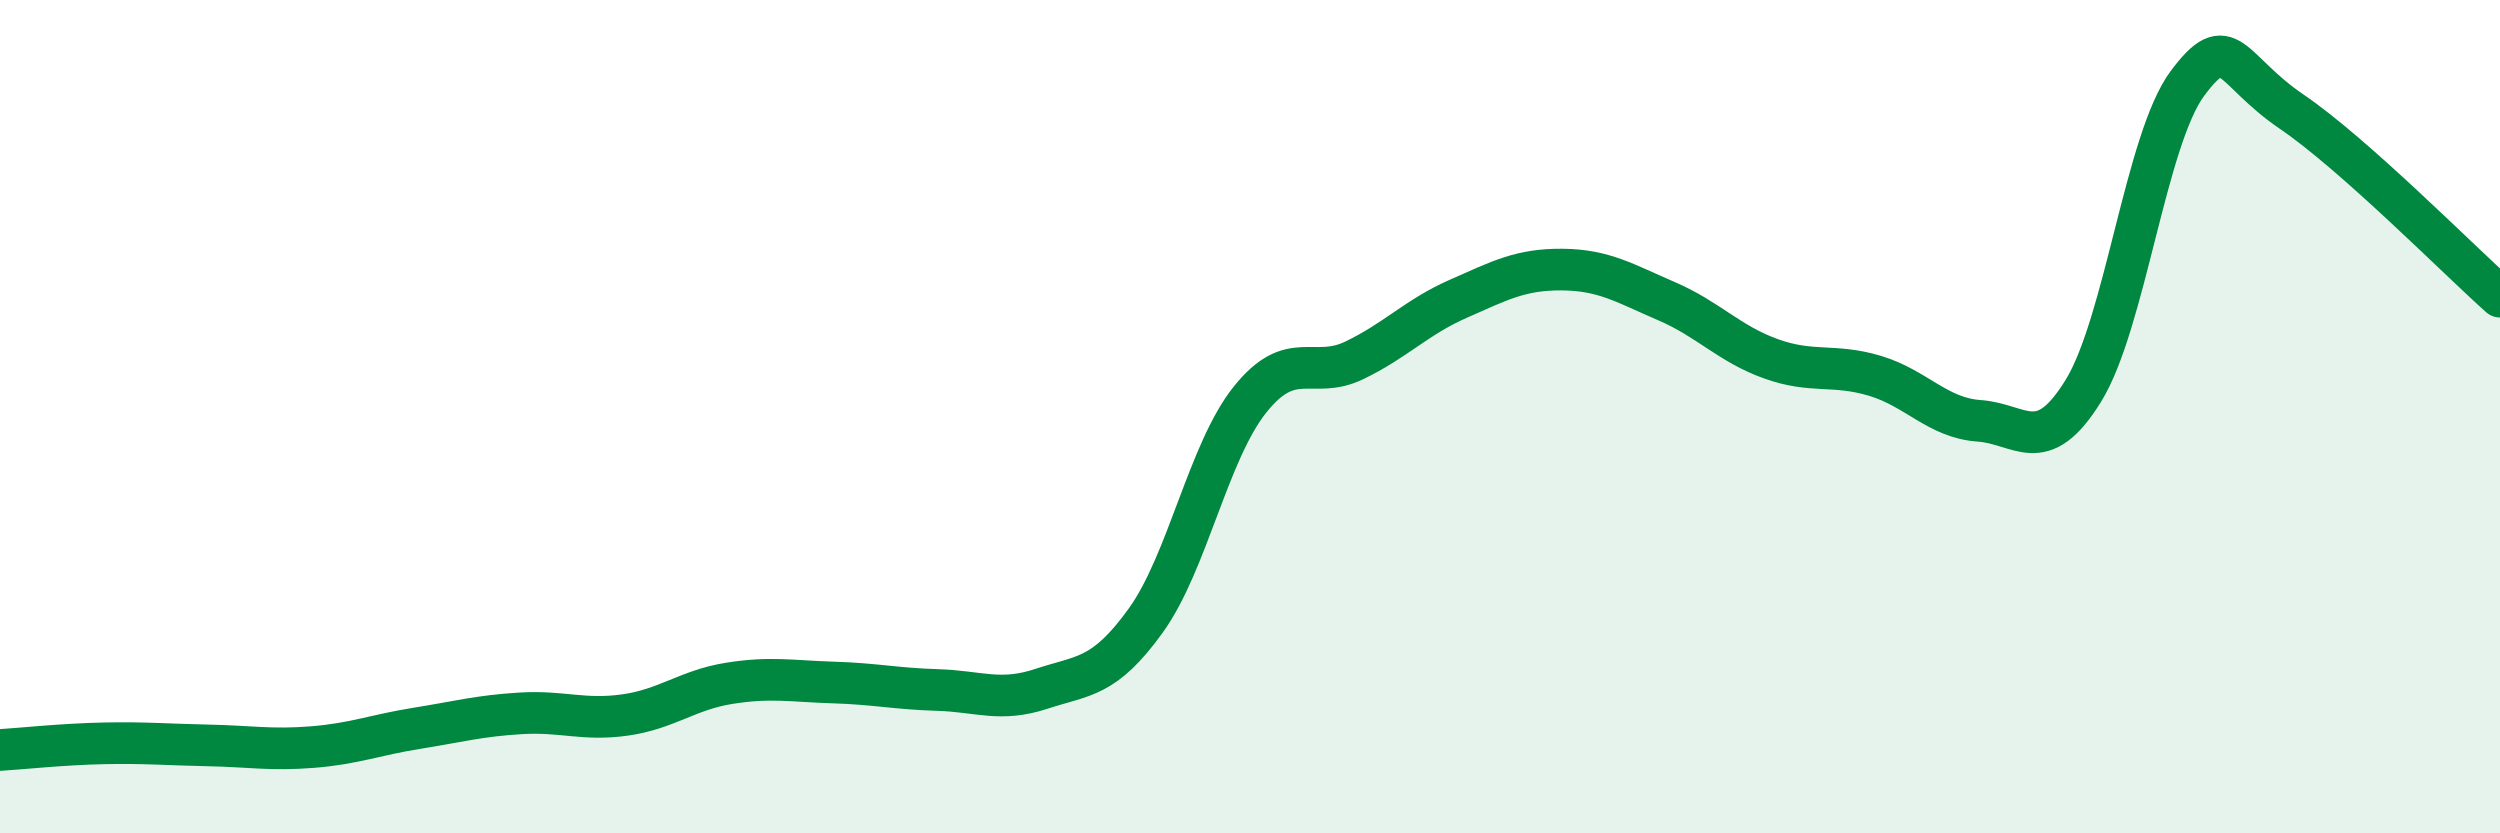
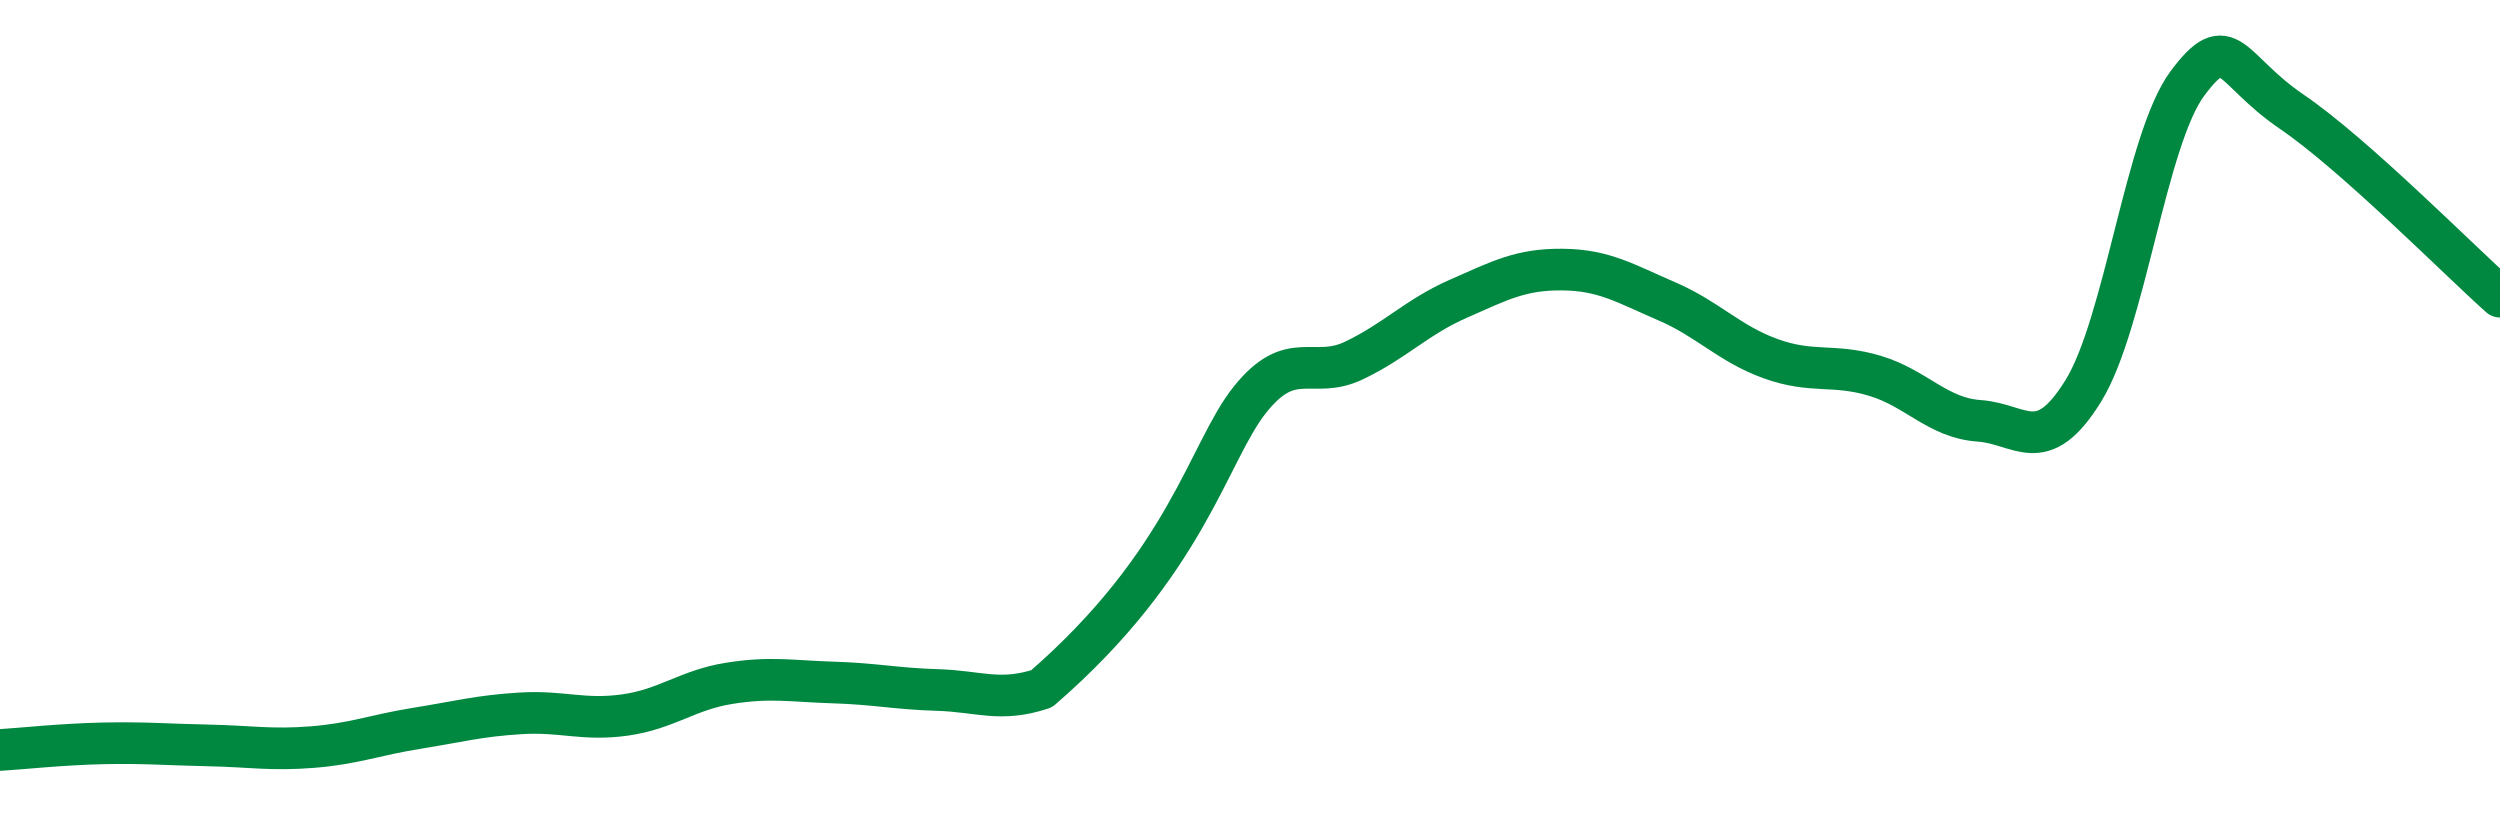
<svg xmlns="http://www.w3.org/2000/svg" width="60" height="20" viewBox="0 0 60 20">
-   <path d="M 0,18 C 0.5,17.97 1.5,17.86 2.5,17.84 C 3.5,17.82 4,17.87 5,17.89 C 6,17.91 6.5,18.01 7.5,17.93 C 8.5,17.85 9,17.64 10,17.48 C 11,17.32 11.5,17.18 12.5,17.12 C 13.5,17.06 14,17.3 15,17.16 C 16,17.02 16.5,16.56 17.5,16.4 C 18.5,16.24 19,16.35 20,16.38 C 21,16.41 21.5,16.53 22.5,16.56 C 23.5,16.59 24,16.86 25,16.53 C 26,16.2 26.5,16.28 27.5,14.89 C 28.5,13.5 29,10.84 30,9.59 C 31,8.34 31.5,9.13 32.5,8.65 C 33.5,8.17 34,7.61 35,7.17 C 36,6.73 36.5,6.46 37.5,6.47 C 38.5,6.48 39,6.8 40,7.23 C 41,7.66 41.5,8.25 42.5,8.61 C 43.5,8.97 44,8.72 45,9.02 C 46,9.32 46.5,10.03 47.5,10.1 C 48.5,10.17 49,11 50,9.38 C 51,7.76 51.5,3.34 52.5,2 C 53.5,0.66 53.5,1.66 55,2.68 C 56.5,3.7 59,6.23 60,7.12L60 20L0 20Z" fill="#008740" opacity="0.1" stroke-linecap="round" stroke-linejoin="round" />
-   <path d="M 0,18 C 0.5,17.97 1.5,17.86 2.5,17.84 C 3.5,17.82 4,17.87 5,17.89 C 6,17.91 6.5,18.01 7.5,17.93 C 8.5,17.85 9,17.64 10,17.48 C 11,17.32 11.5,17.18 12.5,17.12 C 13.5,17.06 14,17.3 15,17.16 C 16,17.02 16.5,16.56 17.5,16.4 C 18.5,16.24 19,16.35 20,16.38 C 21,16.41 21.5,16.53 22.5,16.56 C 23.5,16.59 24,16.86 25,16.53 C 26,16.2 26.5,16.28 27.5,14.89 C 28.5,13.5 29,10.84 30,9.59 C 31,8.34 31.5,9.13 32.5,8.65 C 33.5,8.17 34,7.61 35,7.17 C 36,6.73 36.5,6.46 37.5,6.47 C 38.5,6.48 39,6.8 40,7.23 C 41,7.66 41.5,8.25 42.5,8.61 C 43.5,8.97 44,8.72 45,9.02 C 46,9.32 46.5,10.03 47.5,10.1 C 48.5,10.17 49,11 50,9.38 C 51,7.76 51.5,3.34 52.5,2 C 53.5,0.66 53.5,1.66 55,2.68 C 56.5,3.7 59,6.23 60,7.12" stroke="#008740" stroke-width="1" fill="none" stroke-linecap="round" stroke-linejoin="round" />
+   <path d="M 0,18 C 0.5,17.97 1.5,17.86 2.5,17.84 C 3.5,17.82 4,17.87 5,17.89 C 6,17.91 6.5,18.01 7.5,17.93 C 8.5,17.85 9,17.64 10,17.48 C 11,17.32 11.5,17.18 12.5,17.12 C 13.5,17.06 14,17.3 15,17.16 C 16,17.02 16.5,16.56 17.5,16.4 C 18.5,16.24 19,16.35 20,16.38 C 21,16.41 21.5,16.53 22.5,16.56 C 23.5,16.59 24,16.86 25,16.53 C 28.5,13.5 29,10.84 30,9.59 C 31,8.34 31.5,9.13 32.5,8.65 C 33.5,8.17 34,7.61 35,7.17 C 36,6.73 36.5,6.46 37.5,6.47 C 38.5,6.48 39,6.8 40,7.23 C 41,7.66 41.5,8.25 42.5,8.61 C 43.5,8.97 44,8.72 45,9.02 C 46,9.32 46.5,10.03 47.5,10.1 C 48.5,10.17 49,11 50,9.38 C 51,7.76 51.5,3.34 52.5,2 C 53.5,0.66 53.5,1.66 55,2.68 C 56.5,3.7 59,6.23 60,7.12" stroke="#008740" stroke-width="1" fill="none" stroke-linecap="round" stroke-linejoin="round" />
</svg>